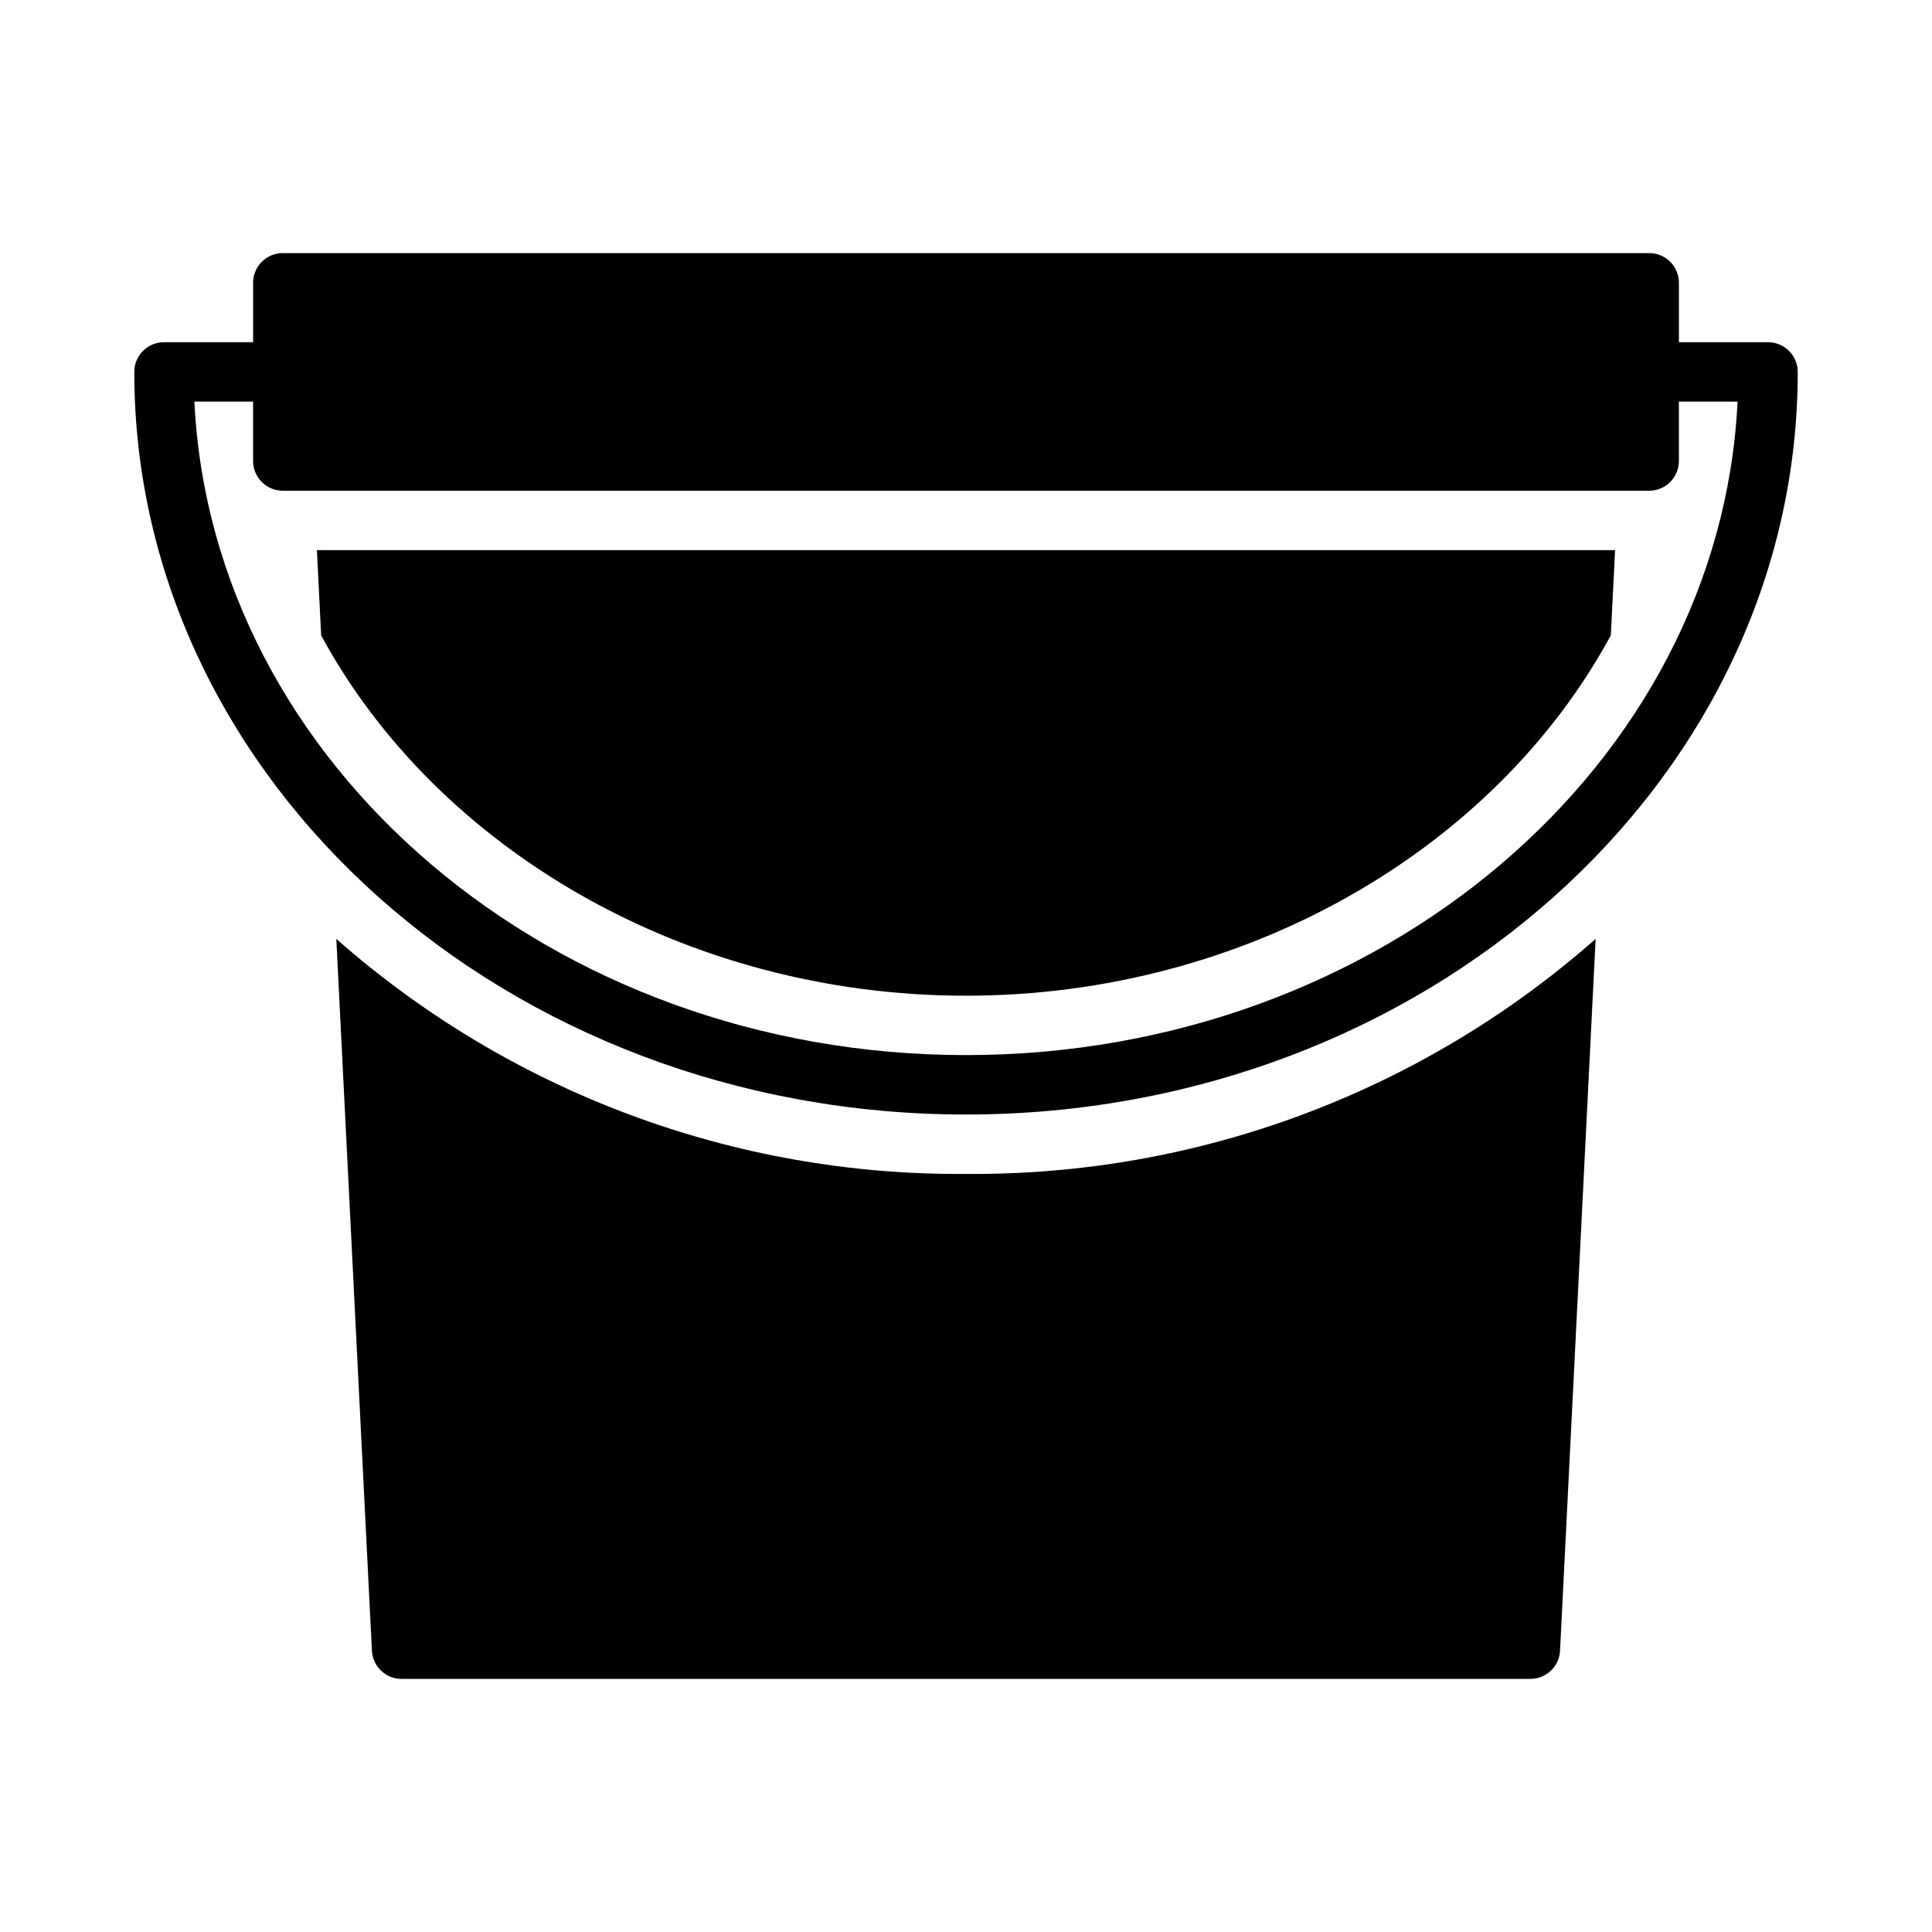
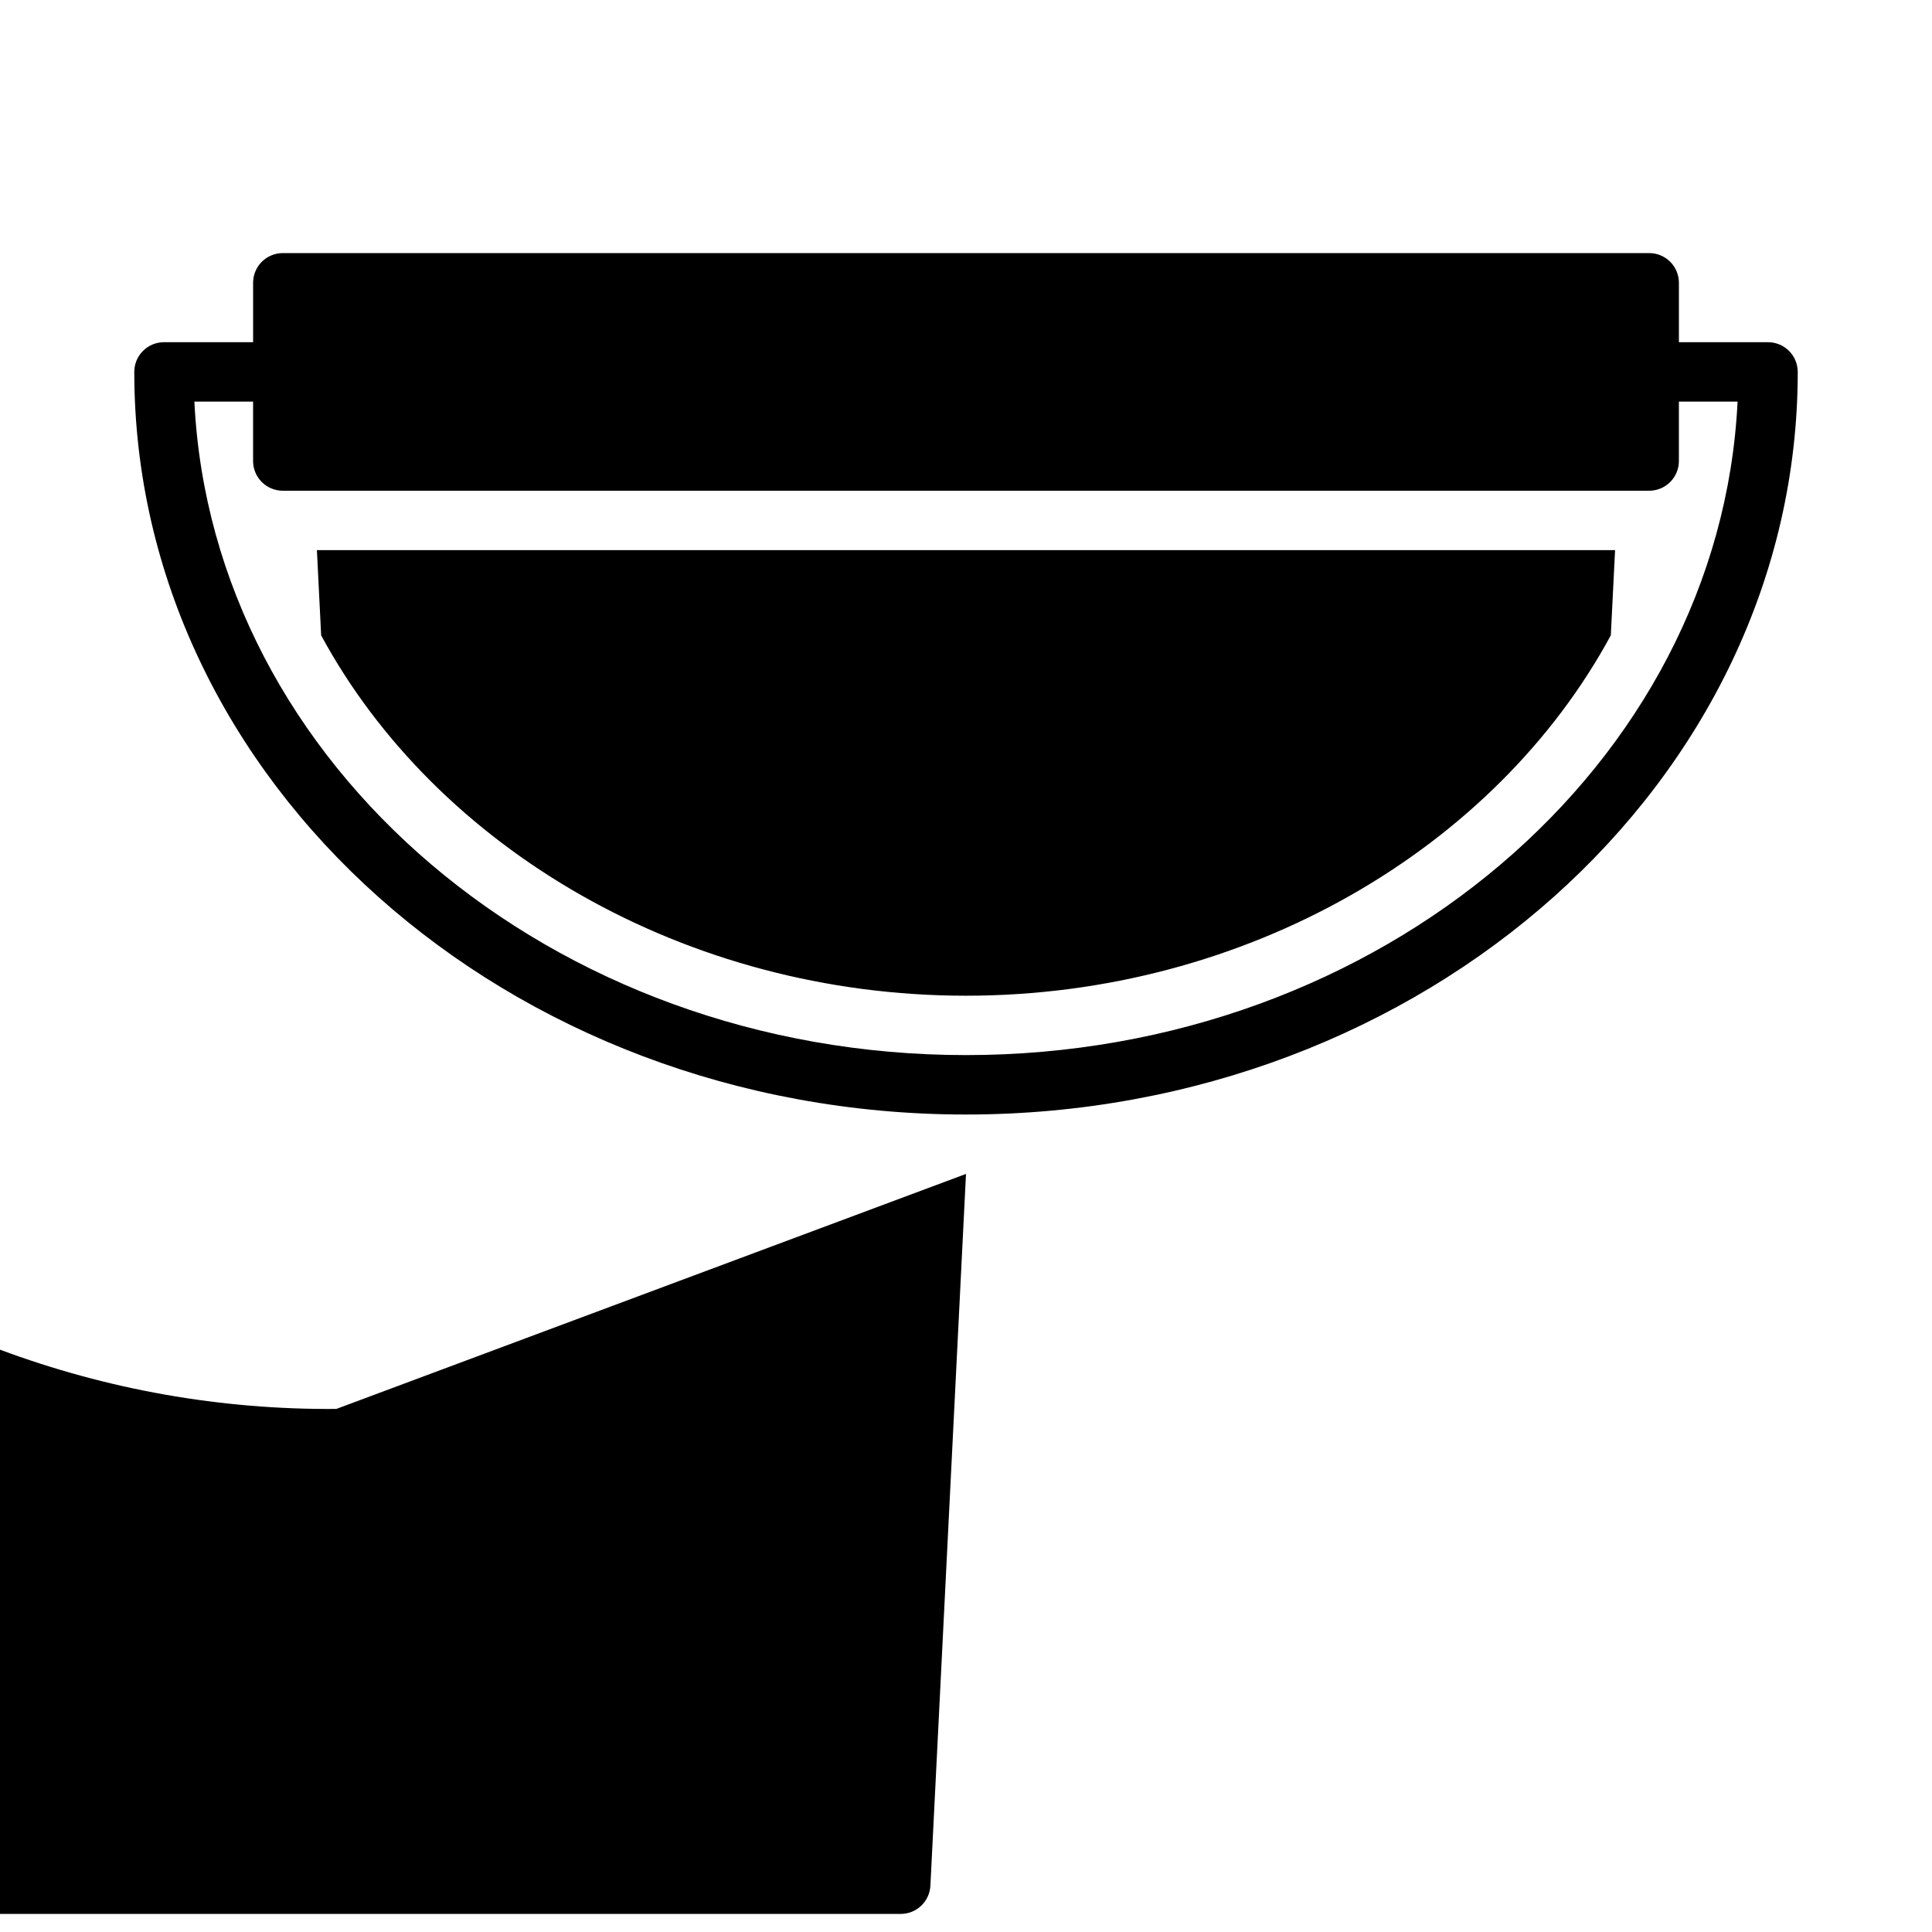
<svg xmlns="http://www.w3.org/2000/svg" fill="#000000" width="800px" height="800px" version="1.1" viewBox="144 144 512 512">
-   <path d="m400 439.36c121.54 0 220.42-88.281 220.42-196.8h-0.004c0-2.09-0.828-4.09-2.305-5.566-1.477-1.477-3.477-2.305-5.566-2.305h-23.617v-15.746c0-2.086-0.828-4.09-2.305-5.566-1.477-1.477-3.477-2.305-5.566-2.305h-362.11c-4.348 0-7.871 3.523-7.871 7.871v15.742l-23.617 0.004c-4.348 0-7.871 3.523-7.871 7.871 0 108.52 98.875 196.8 220.42 196.8zm-188.93-188.93v15.746c0 2.086 0.828 4.09 2.305 5.566 1.477 1.473 3.481 2.305 5.566 2.305h362.11c2.09 0 4.09-0.832 5.566-2.305 1.477-1.477 2.305-3.481 2.305-5.566v-15.746h15.551c-4.672 96.195-94.602 173.18-204.48 173.18-109.88 0-199.81-76.988-204.48-173.18zm188.93 204.67c61.395 0.504 120.81-21.672 166.86-62.281l-9.434 188.63c-0.211 4.188-3.668 7.477-7.863 7.477h-299.14c-4.195 0-7.652-3.289-7.863-7.477l-9.434-188.63c46.051 40.609 105.47 62.785 166.87 62.281zm-170.89-142.73-1.129-22.578h344.03l-1.129 22.578c-30.504 56.379-96.426 95.504-170.89 95.504s-140.39-39.125-170.89-95.504z" />
+   <path d="m400 439.36c121.54 0 220.42-88.281 220.42-196.8h-0.004c0-2.09-0.828-4.09-2.305-5.566-1.477-1.477-3.477-2.305-5.566-2.305h-23.617v-15.746c0-2.086-0.828-4.09-2.305-5.566-1.477-1.477-3.477-2.305-5.566-2.305h-362.11c-4.348 0-7.871 3.523-7.871 7.871v15.742l-23.617 0.004c-4.348 0-7.871 3.523-7.871 7.871 0 108.52 98.875 196.8 220.42 196.8zm-188.93-188.93v15.746c0 2.086 0.828 4.09 2.305 5.566 1.477 1.473 3.481 2.305 5.566 2.305h362.11c2.09 0 4.09-0.832 5.566-2.305 1.477-1.477 2.305-3.481 2.305-5.566v-15.746h15.551c-4.672 96.195-94.602 173.18-204.48 173.18-109.88 0-199.81-76.988-204.48-173.18zm188.93 204.67l-9.434 188.63c-0.211 4.188-3.668 7.477-7.863 7.477h-299.14c-4.195 0-7.652-3.289-7.863-7.477l-9.434-188.63c46.051 40.609 105.47 62.785 166.87 62.281zm-170.89-142.73-1.129-22.578h344.03l-1.129 22.578c-30.504 56.379-96.426 95.504-170.89 95.504s-140.39-39.125-170.89-95.504z" />
</svg>